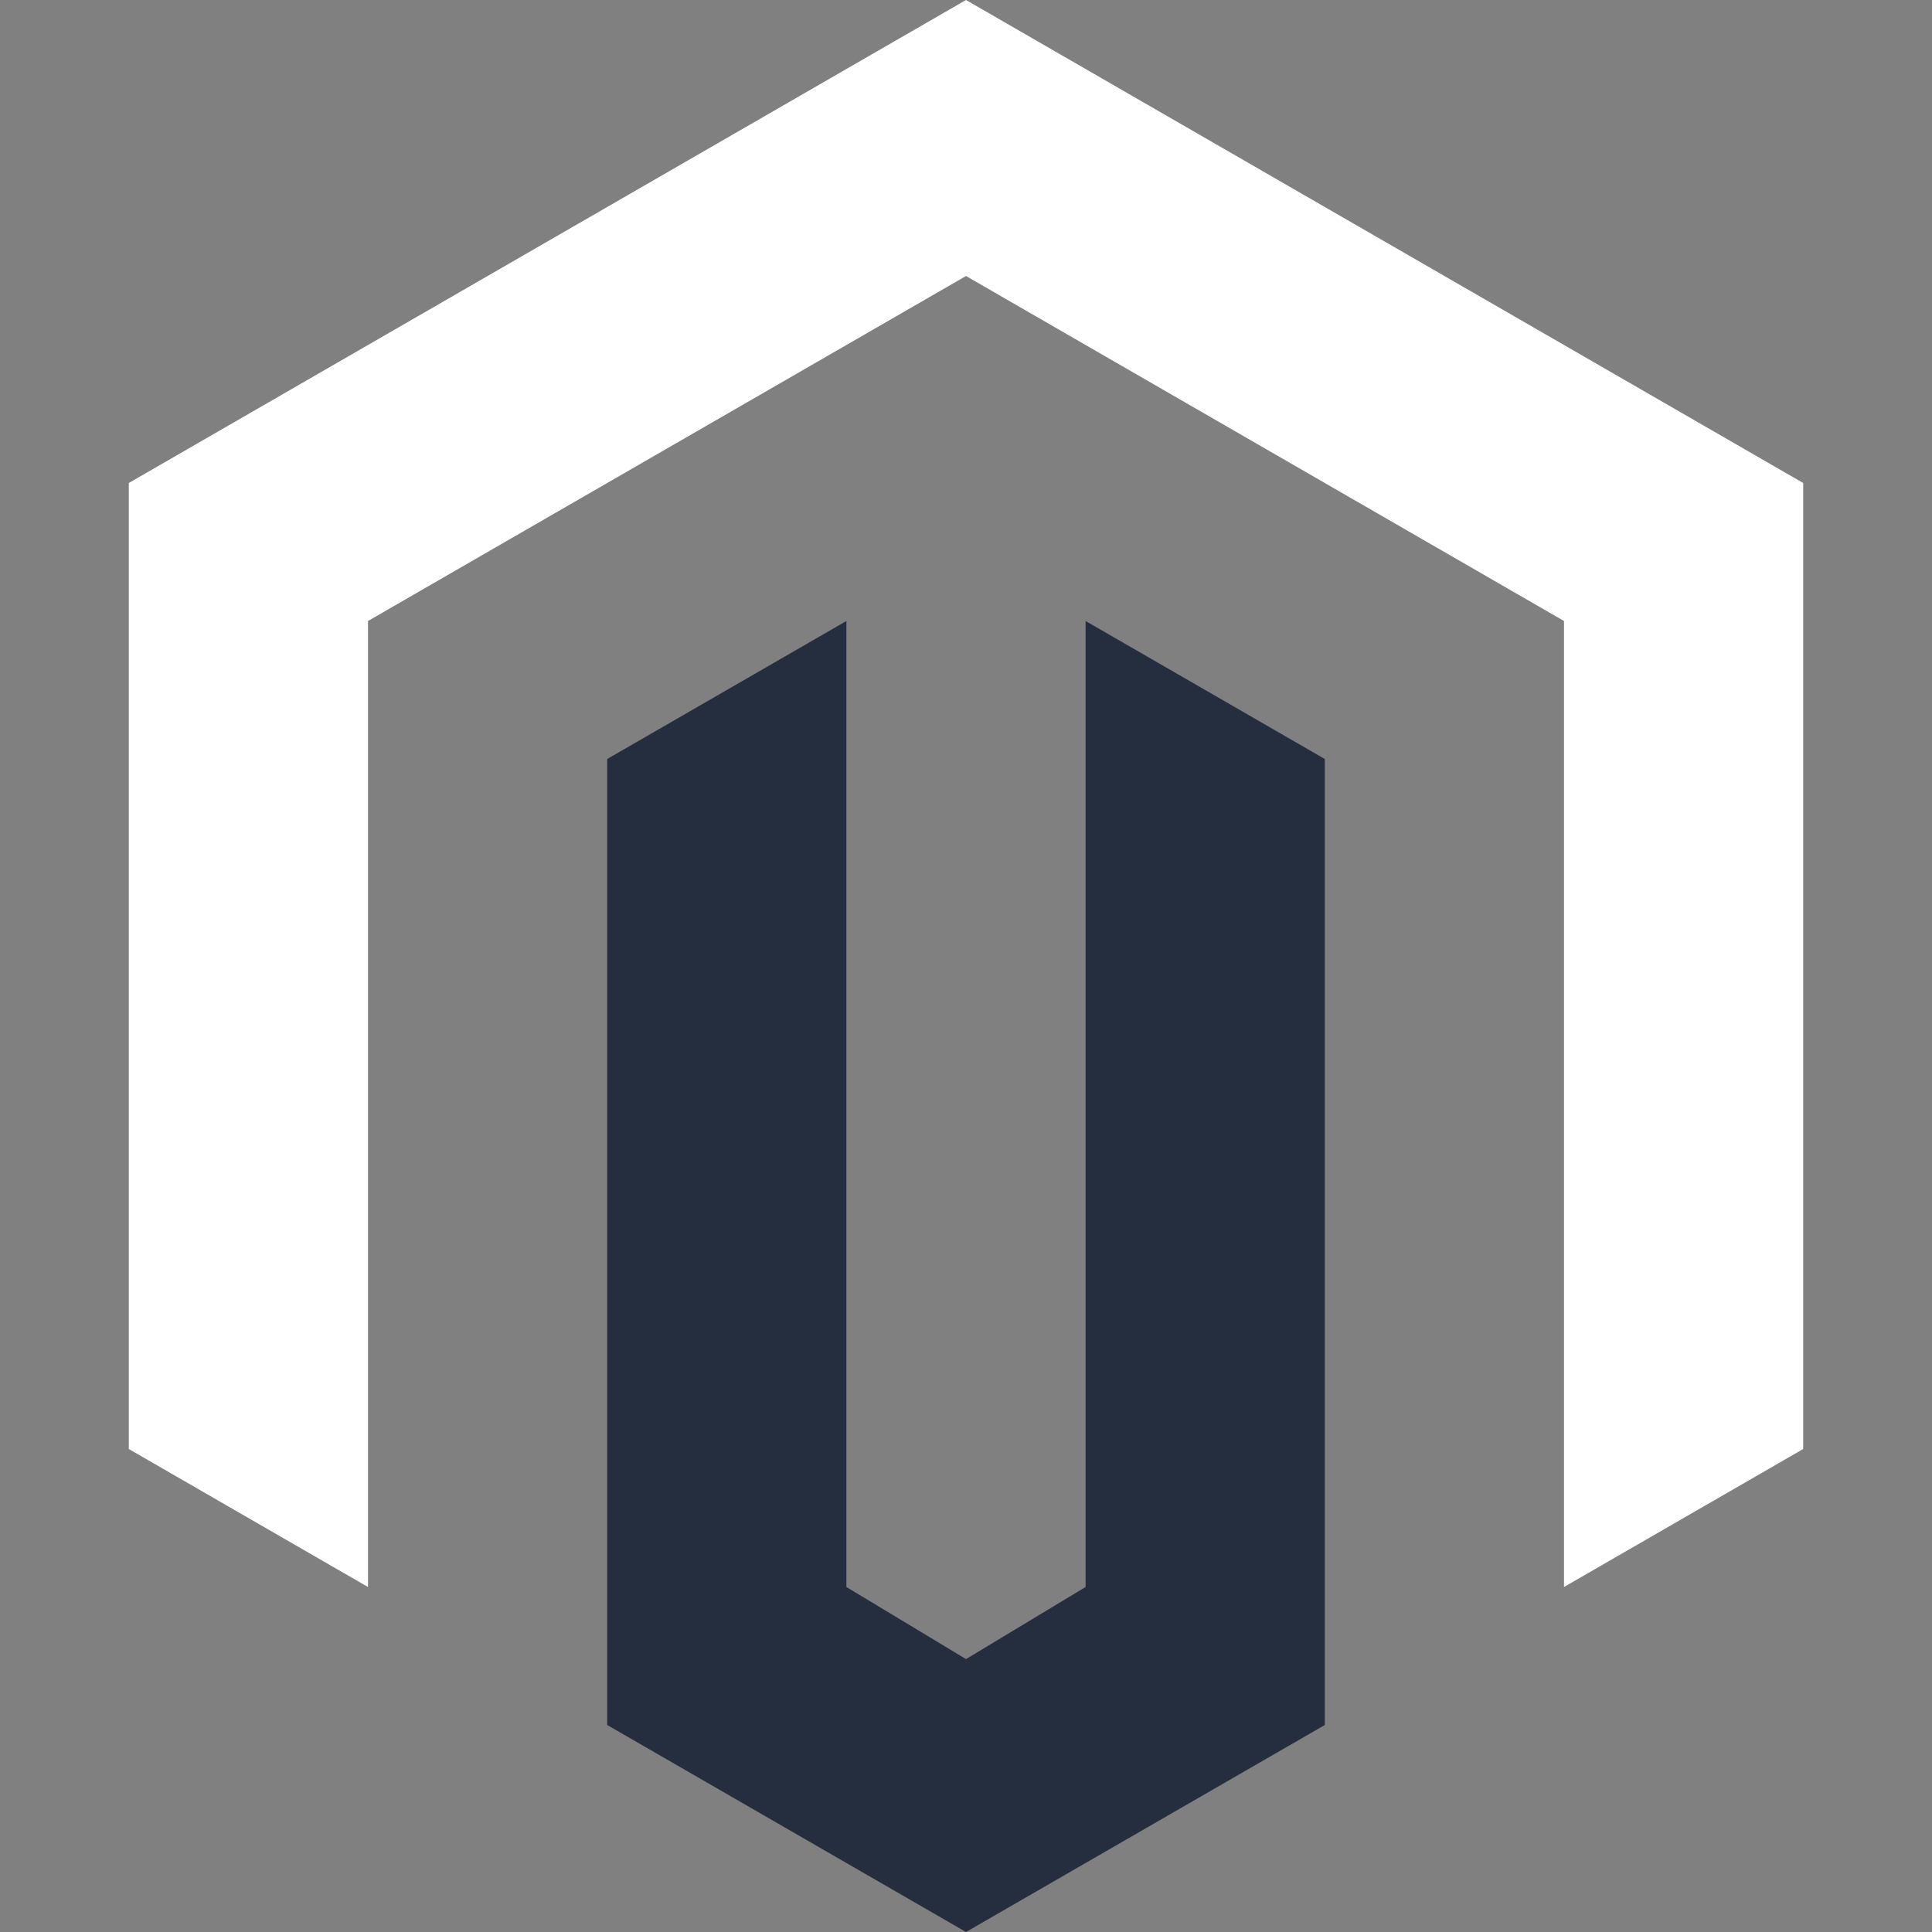
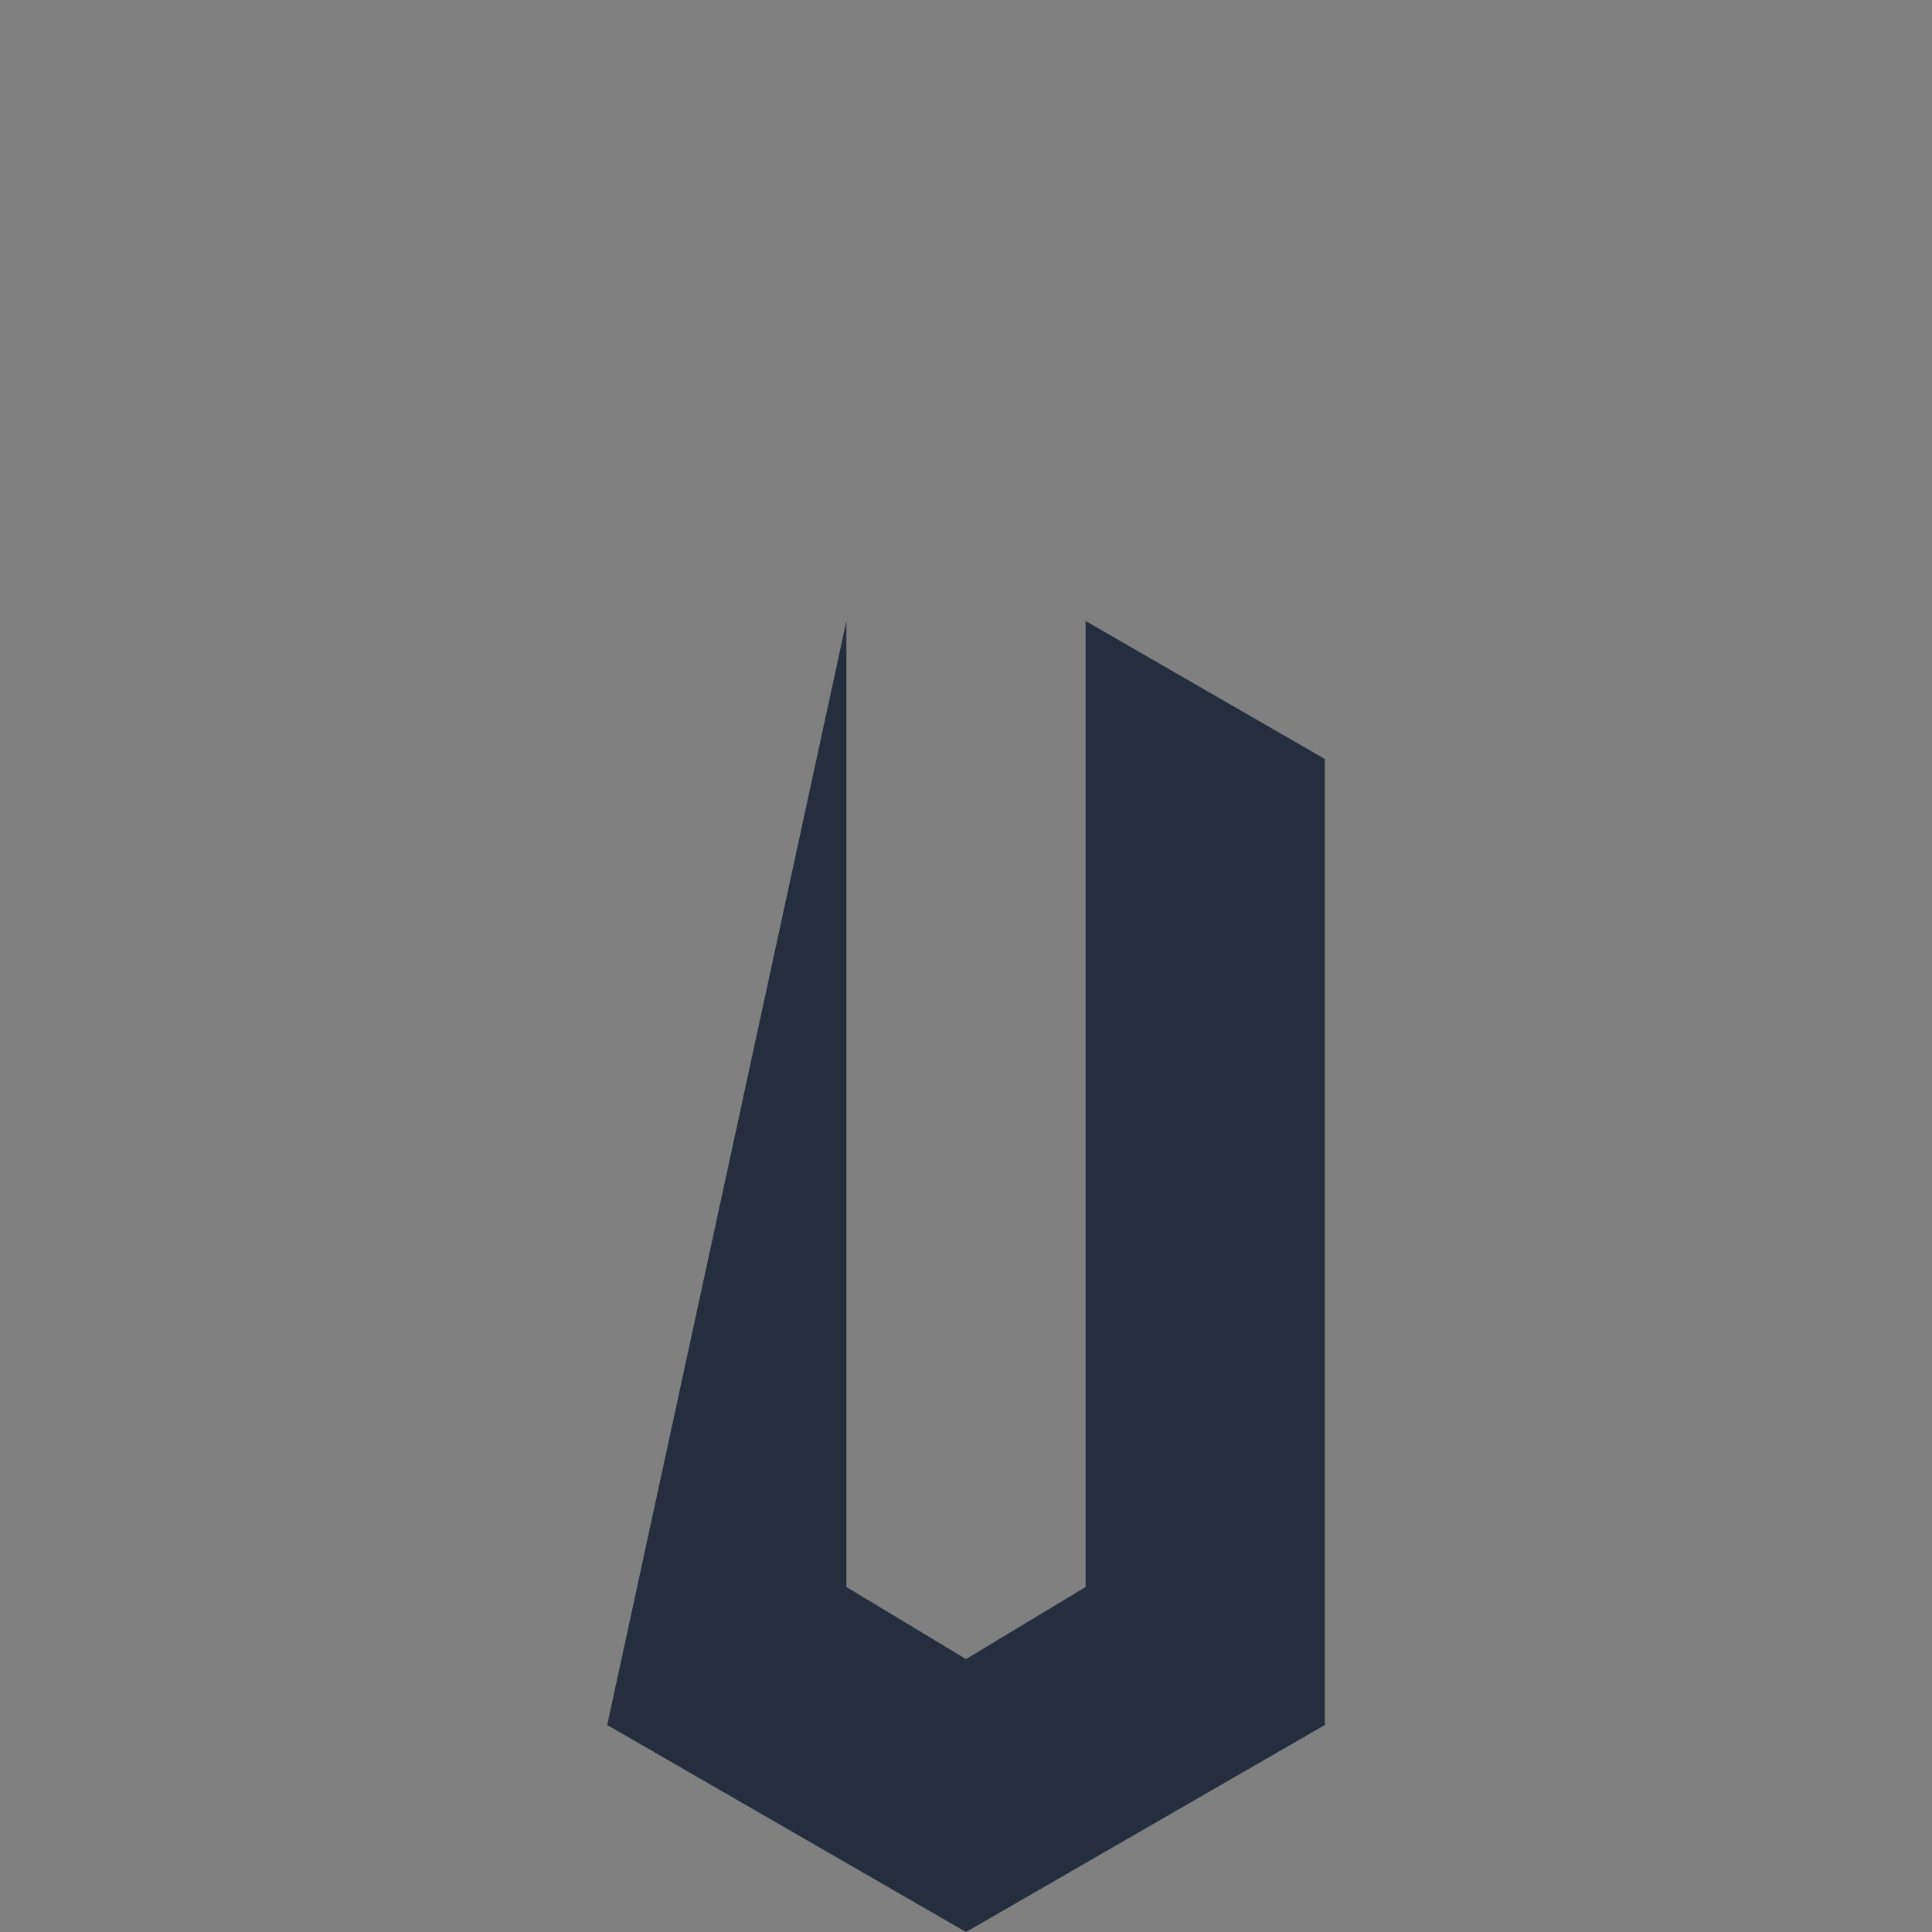
<svg xmlns="http://www.w3.org/2000/svg" width="42" height="42" viewBox="0 0 42 42" fill="none">
  <rect x="0" y="0" width="42" height="42" fill="#808080" stroke="none" />
-   <path d="M21 42L13.2 37.5V16.5L18.4 13.5V34.5L21 36.067L23.6 34.5V13.5L28.8 16.5V37.5L21 42Z" fill="#252E3F" />
-   <path d="M39.2 10.5V31.5L34 34.5V13.5L21 6L8 13.5V34.5L2.8 31.5V10.5L21 0L39.2 10.5Z" fill="white" />
+   <path d="M21 42L13.2 37.5L18.4 13.5V34.5L21 36.067L23.6 34.5V13.5L28.8 16.5V37.5L21 42Z" fill="#252E3F" />
</svg>